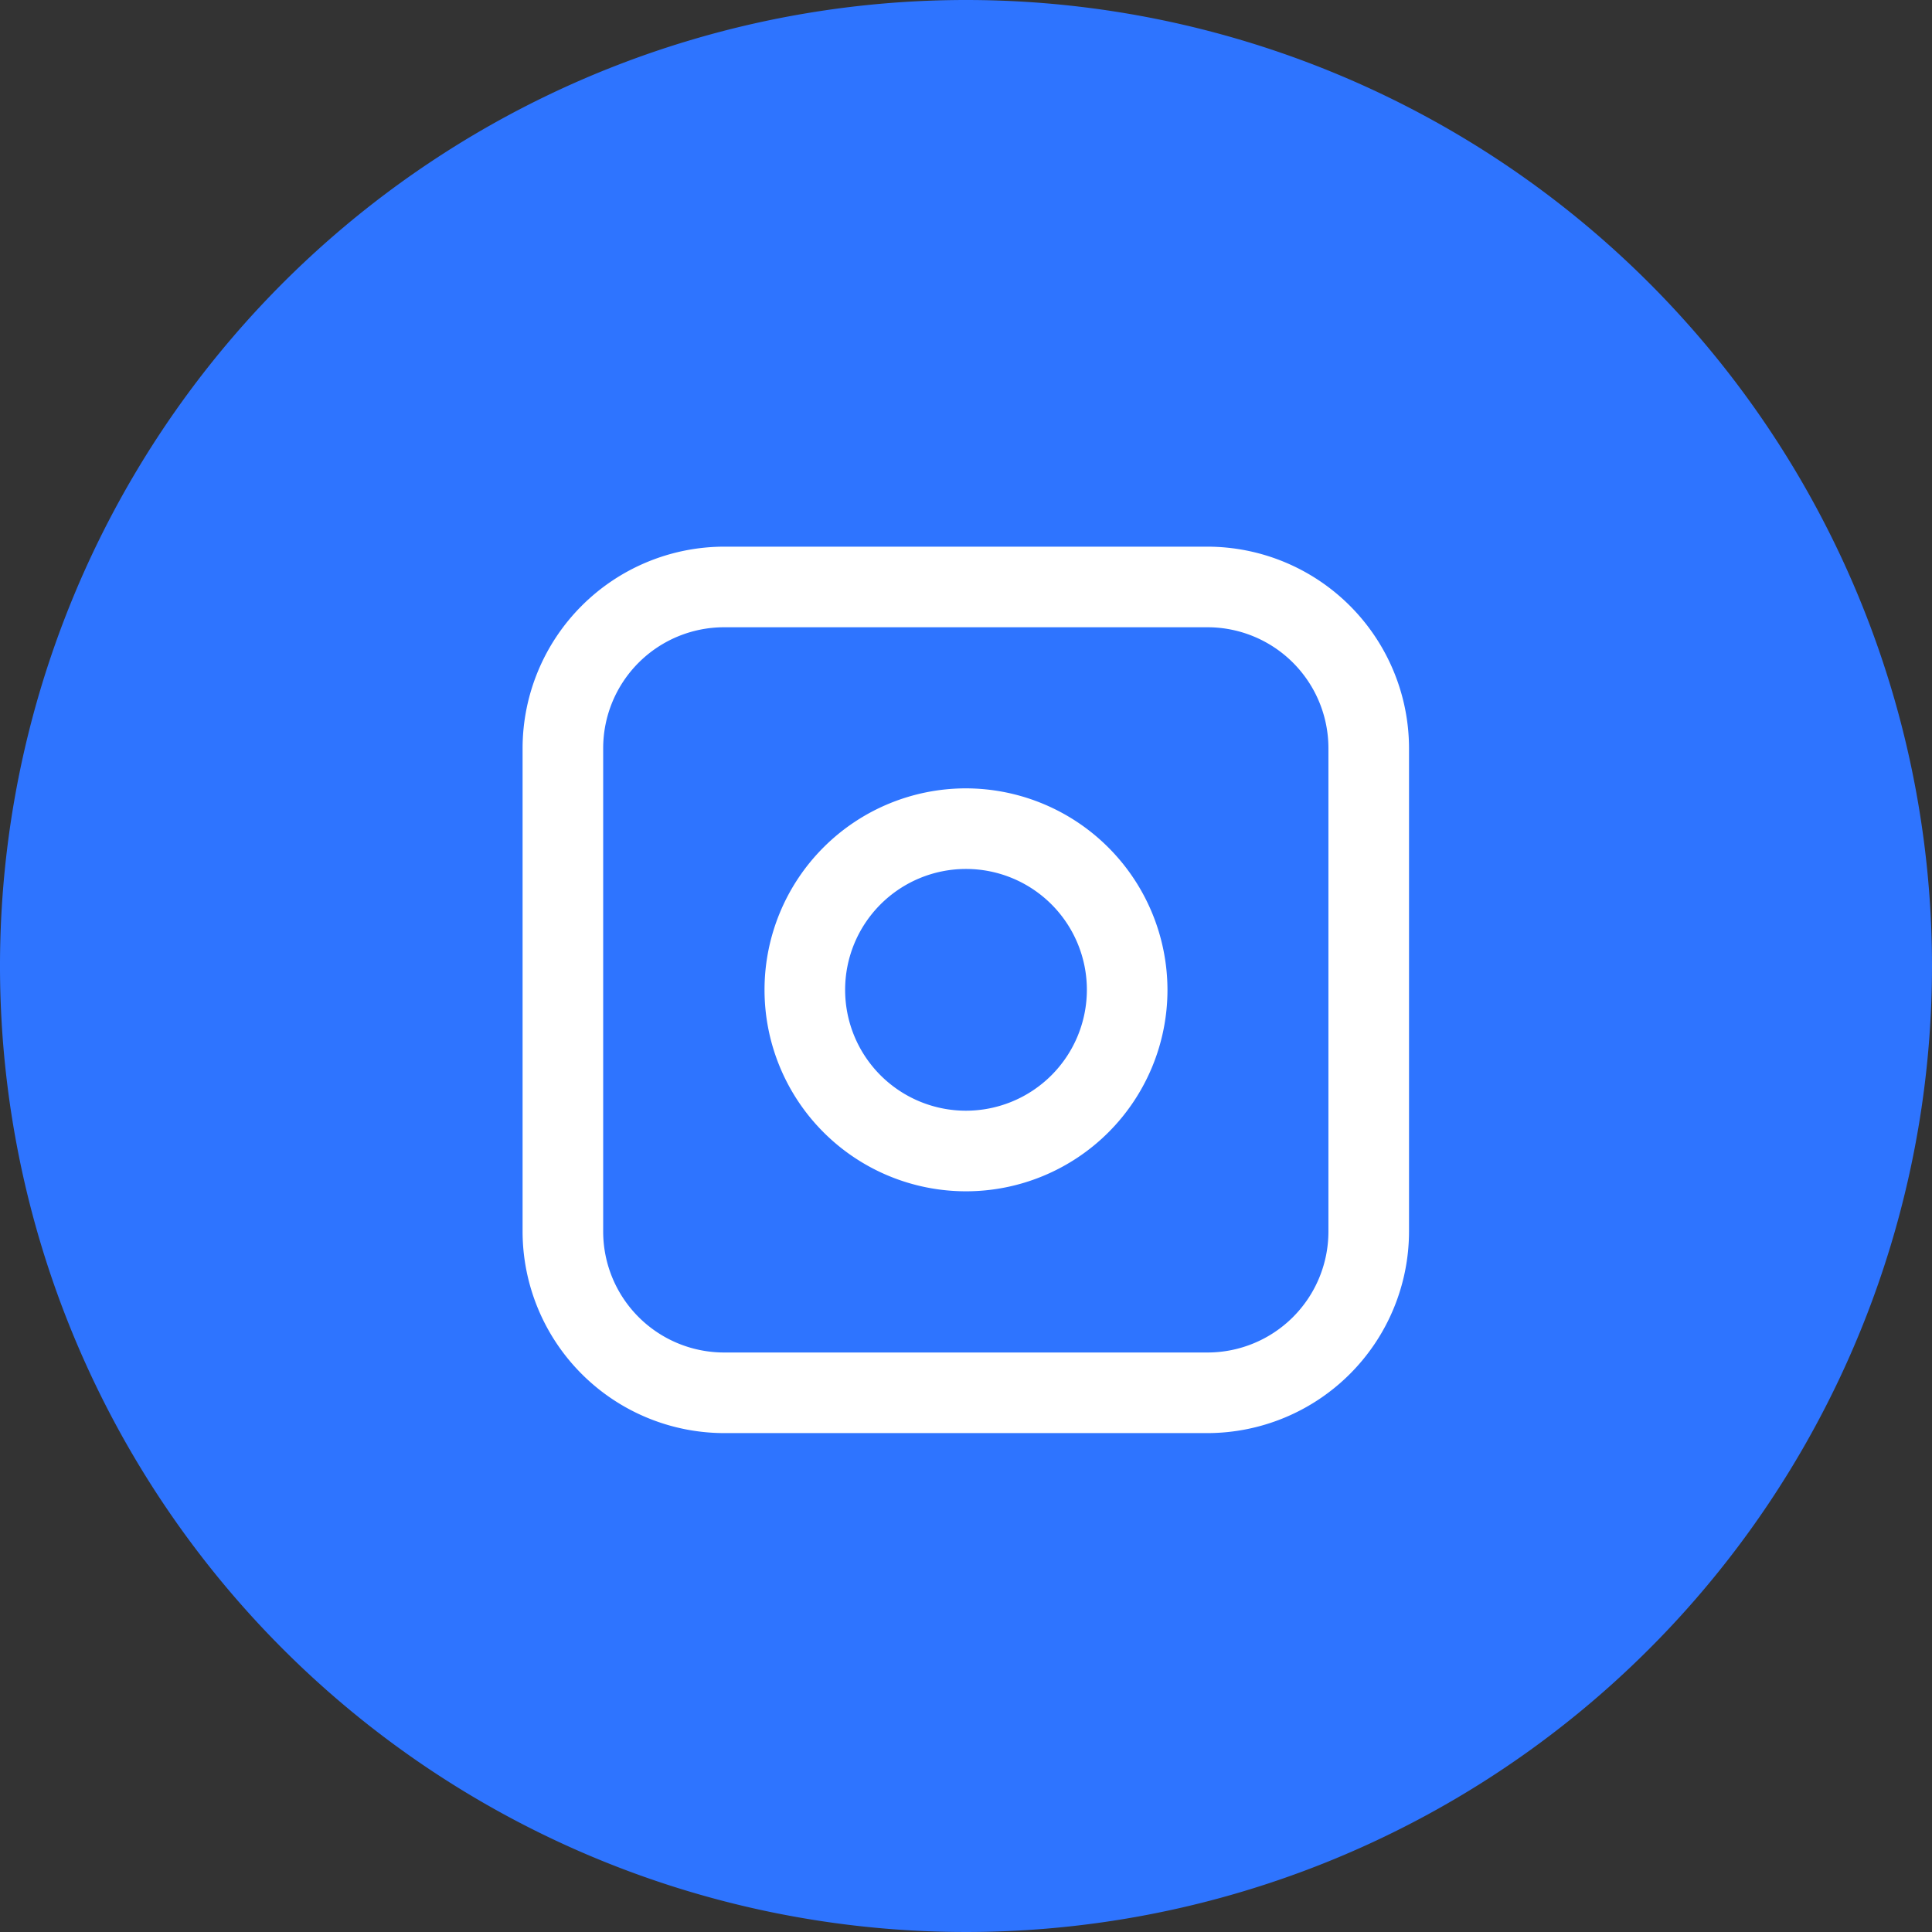
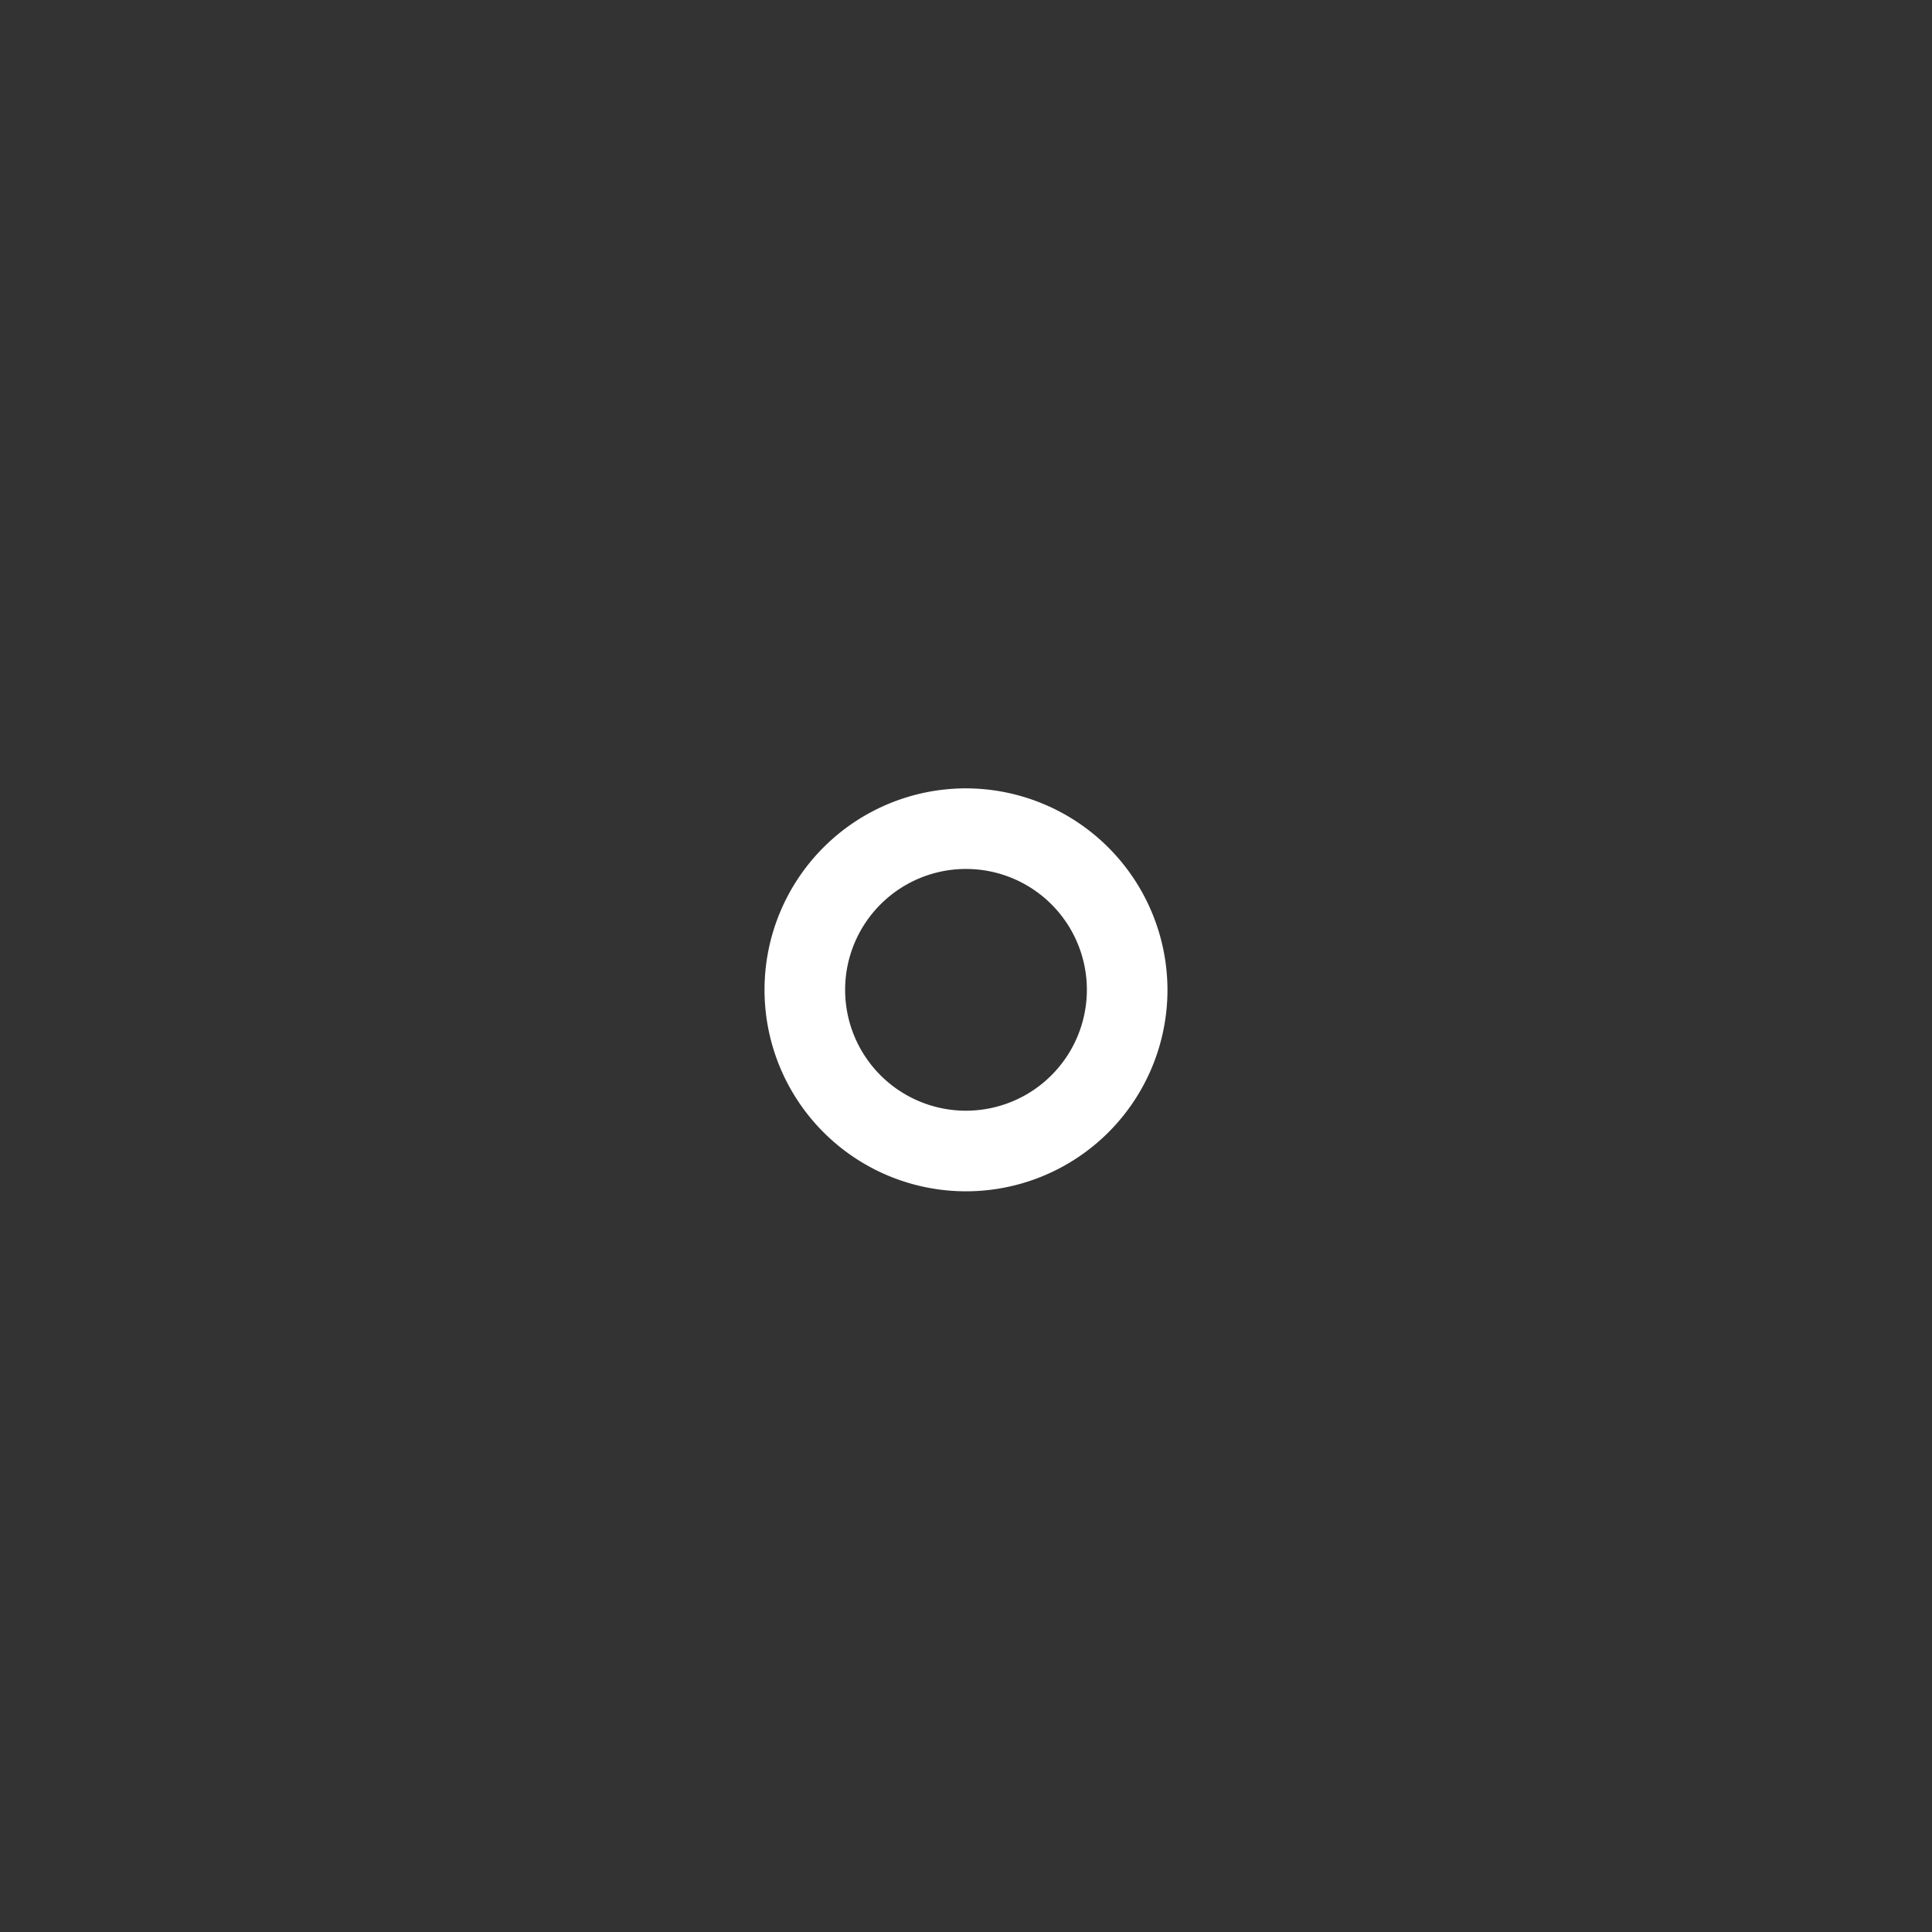
<svg xmlns="http://www.w3.org/2000/svg" width="39.24" height="39.24" viewBox="0 0 39.24 39.24">
  <rect x="0" y="0" width="39.24" height="39.24" fill="#333333" stroke="none" />
  <g id="Group_429" data-name="Group 429" transform="translate(-3292 -5476.38)">
-     <path id="Path_36" data-name="Path 36" d="M82.234,21.167a19.62,19.62,0,1,1-19.62-19.62,19.62,19.62,0,0,1,19.62,19.62" transform="translate(3249.006 5474.833)" fill="#2e74ff" />
-     <path id="Path_37" data-name="Path 37" d="M67.524,12.65H57.7a4.1,4.1,0,0,0-4.092,4.092v9.82A4.1,4.1,0,0,0,57.7,30.654h9.82a4.1,4.1,0,0,0,4.092-4.092v-9.82a4.1,4.1,0,0,0-4.092-4.092m2.455,13.912a2.457,2.457,0,0,1-2.455,2.455H57.7a2.457,2.457,0,0,1-2.455-2.455v-9.82A2.457,2.457,0,0,1,57.7,14.287h9.82a2.457,2.457,0,0,1,2.455,2.455Z" transform="translate(3249.006 5474.833)" fill="#fff" />
    <path id="Path_38" data-name="Path 38" d="M62.614,17.559a4.092,4.092,0,1,0,4.092,4.092,4.1,4.1,0,0,0-4.092-4.092m0,6.547a2.455,2.455,0,1,1,2.455-2.455,2.457,2.457,0,0,1-2.455,2.455" transform="translate(3249.006 5474.833)" fill="#fff" />
  </g>
</svg>